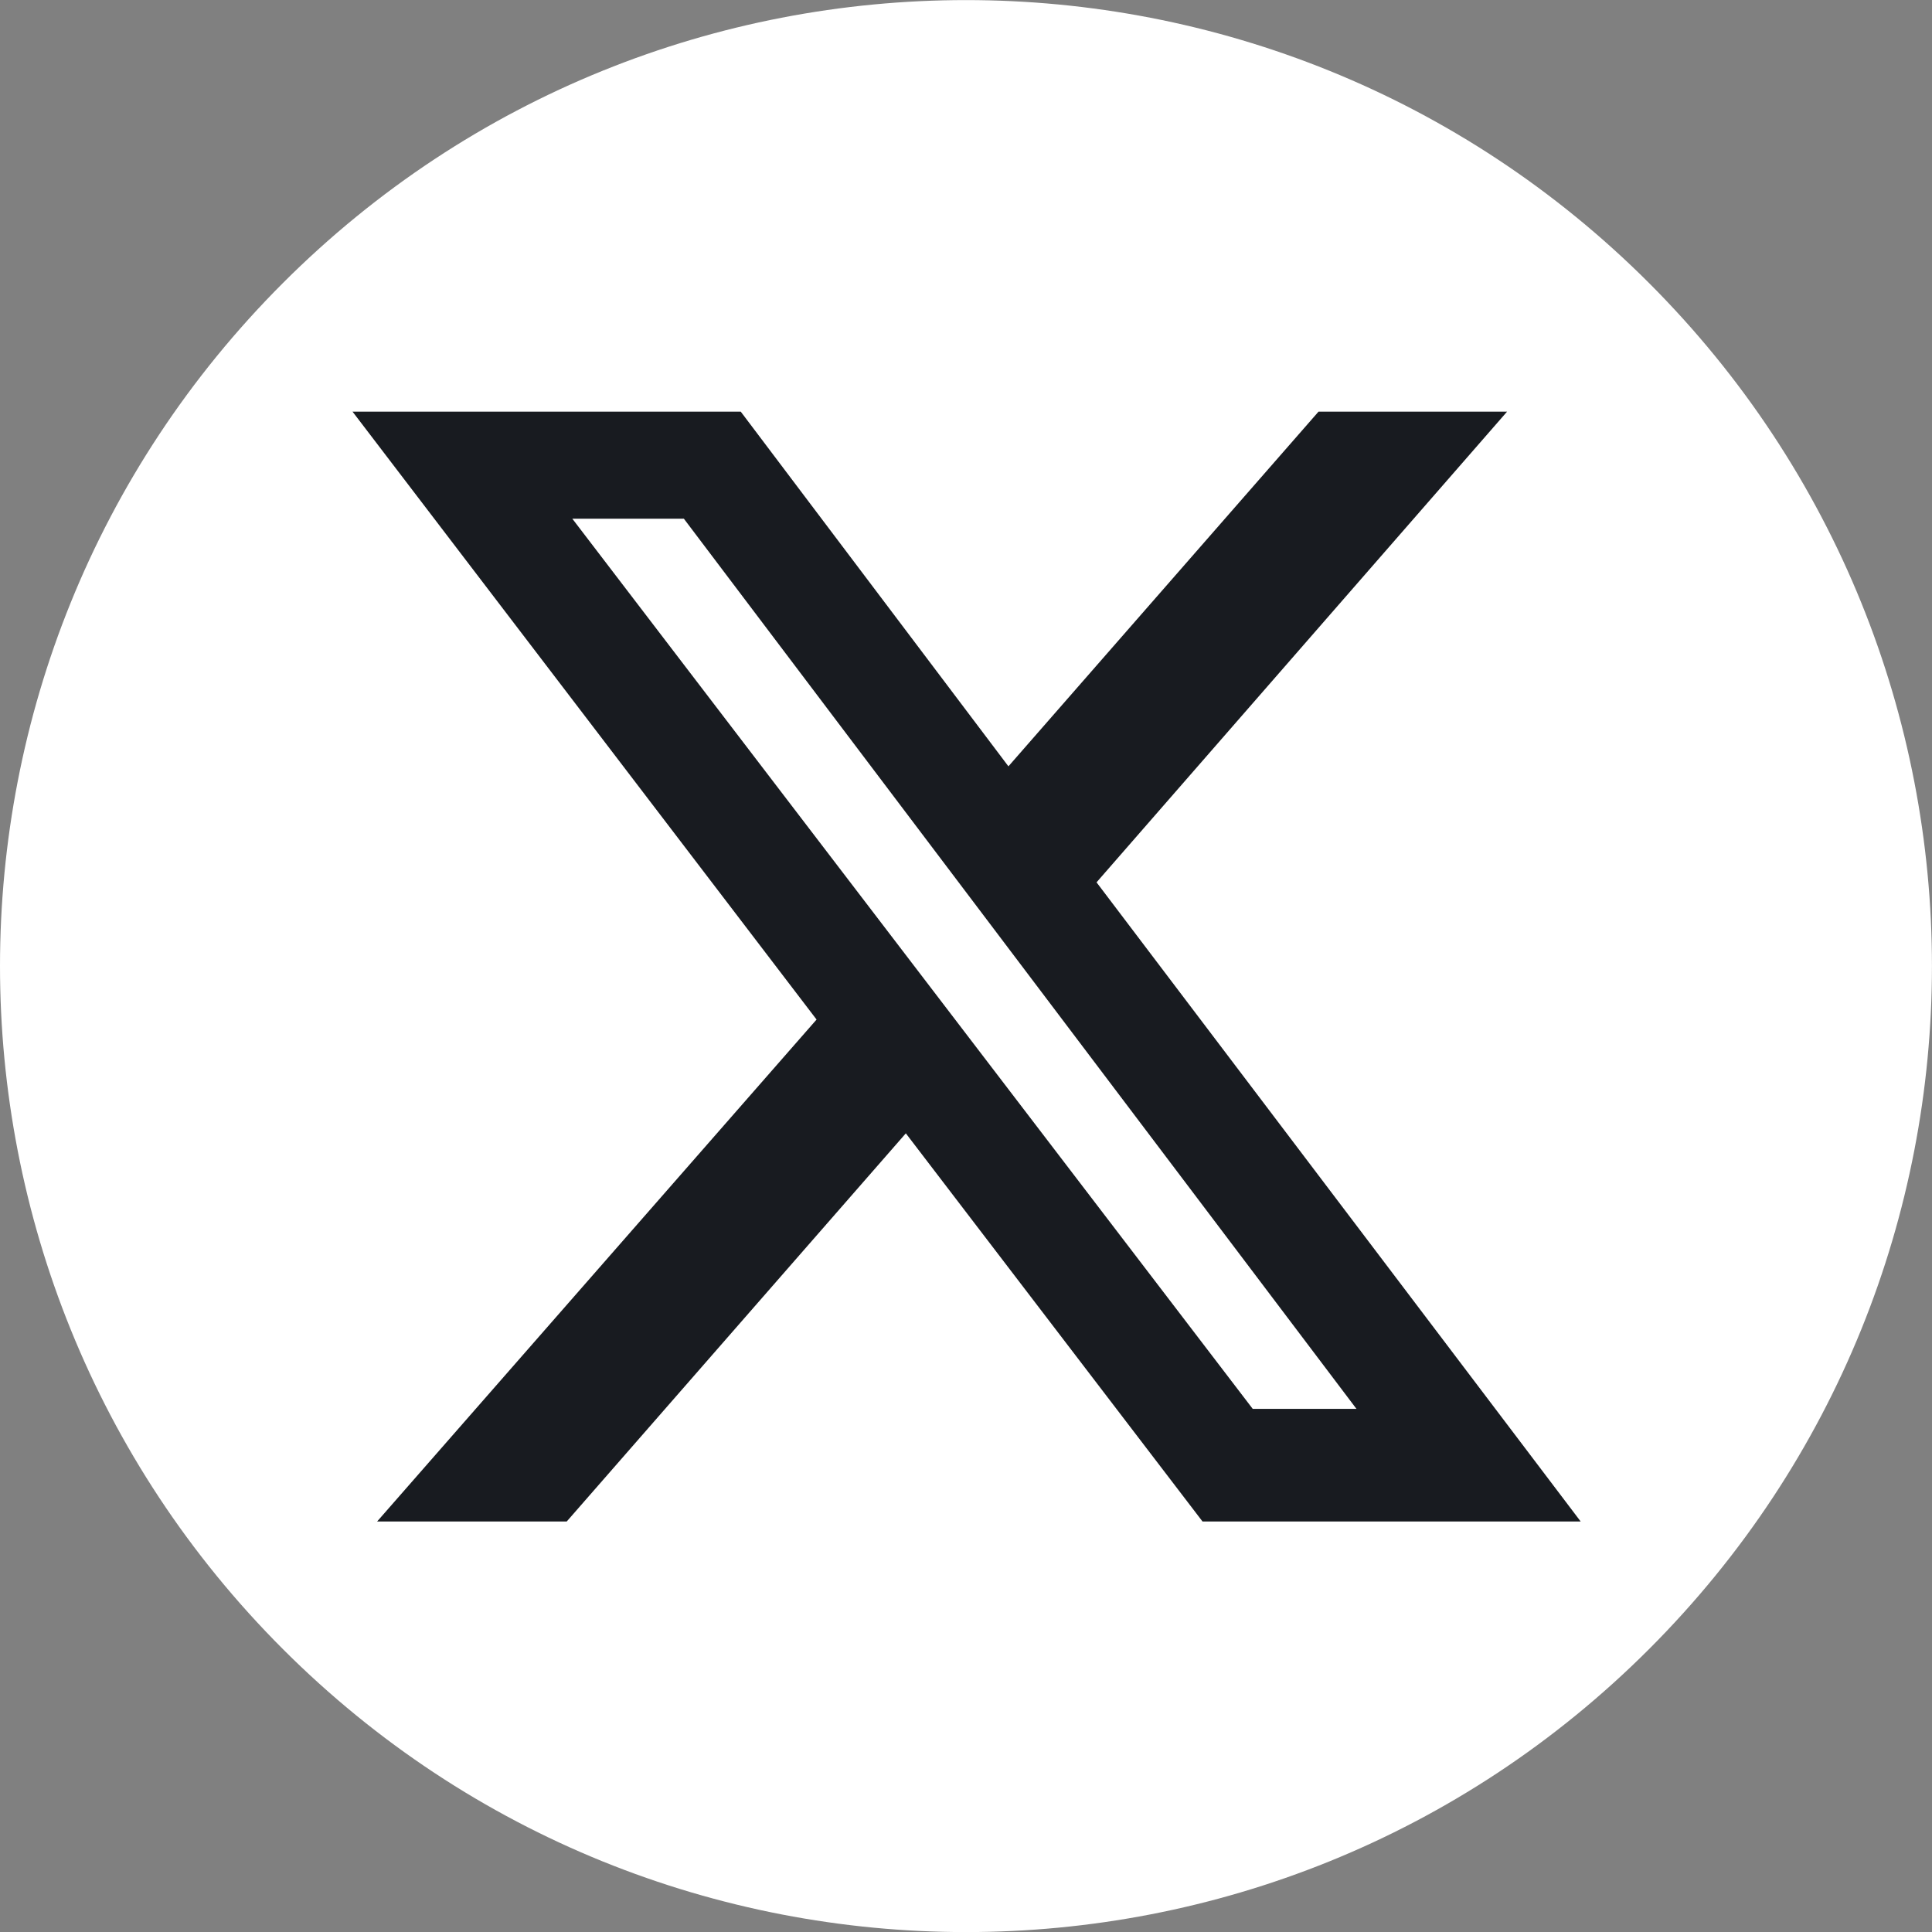
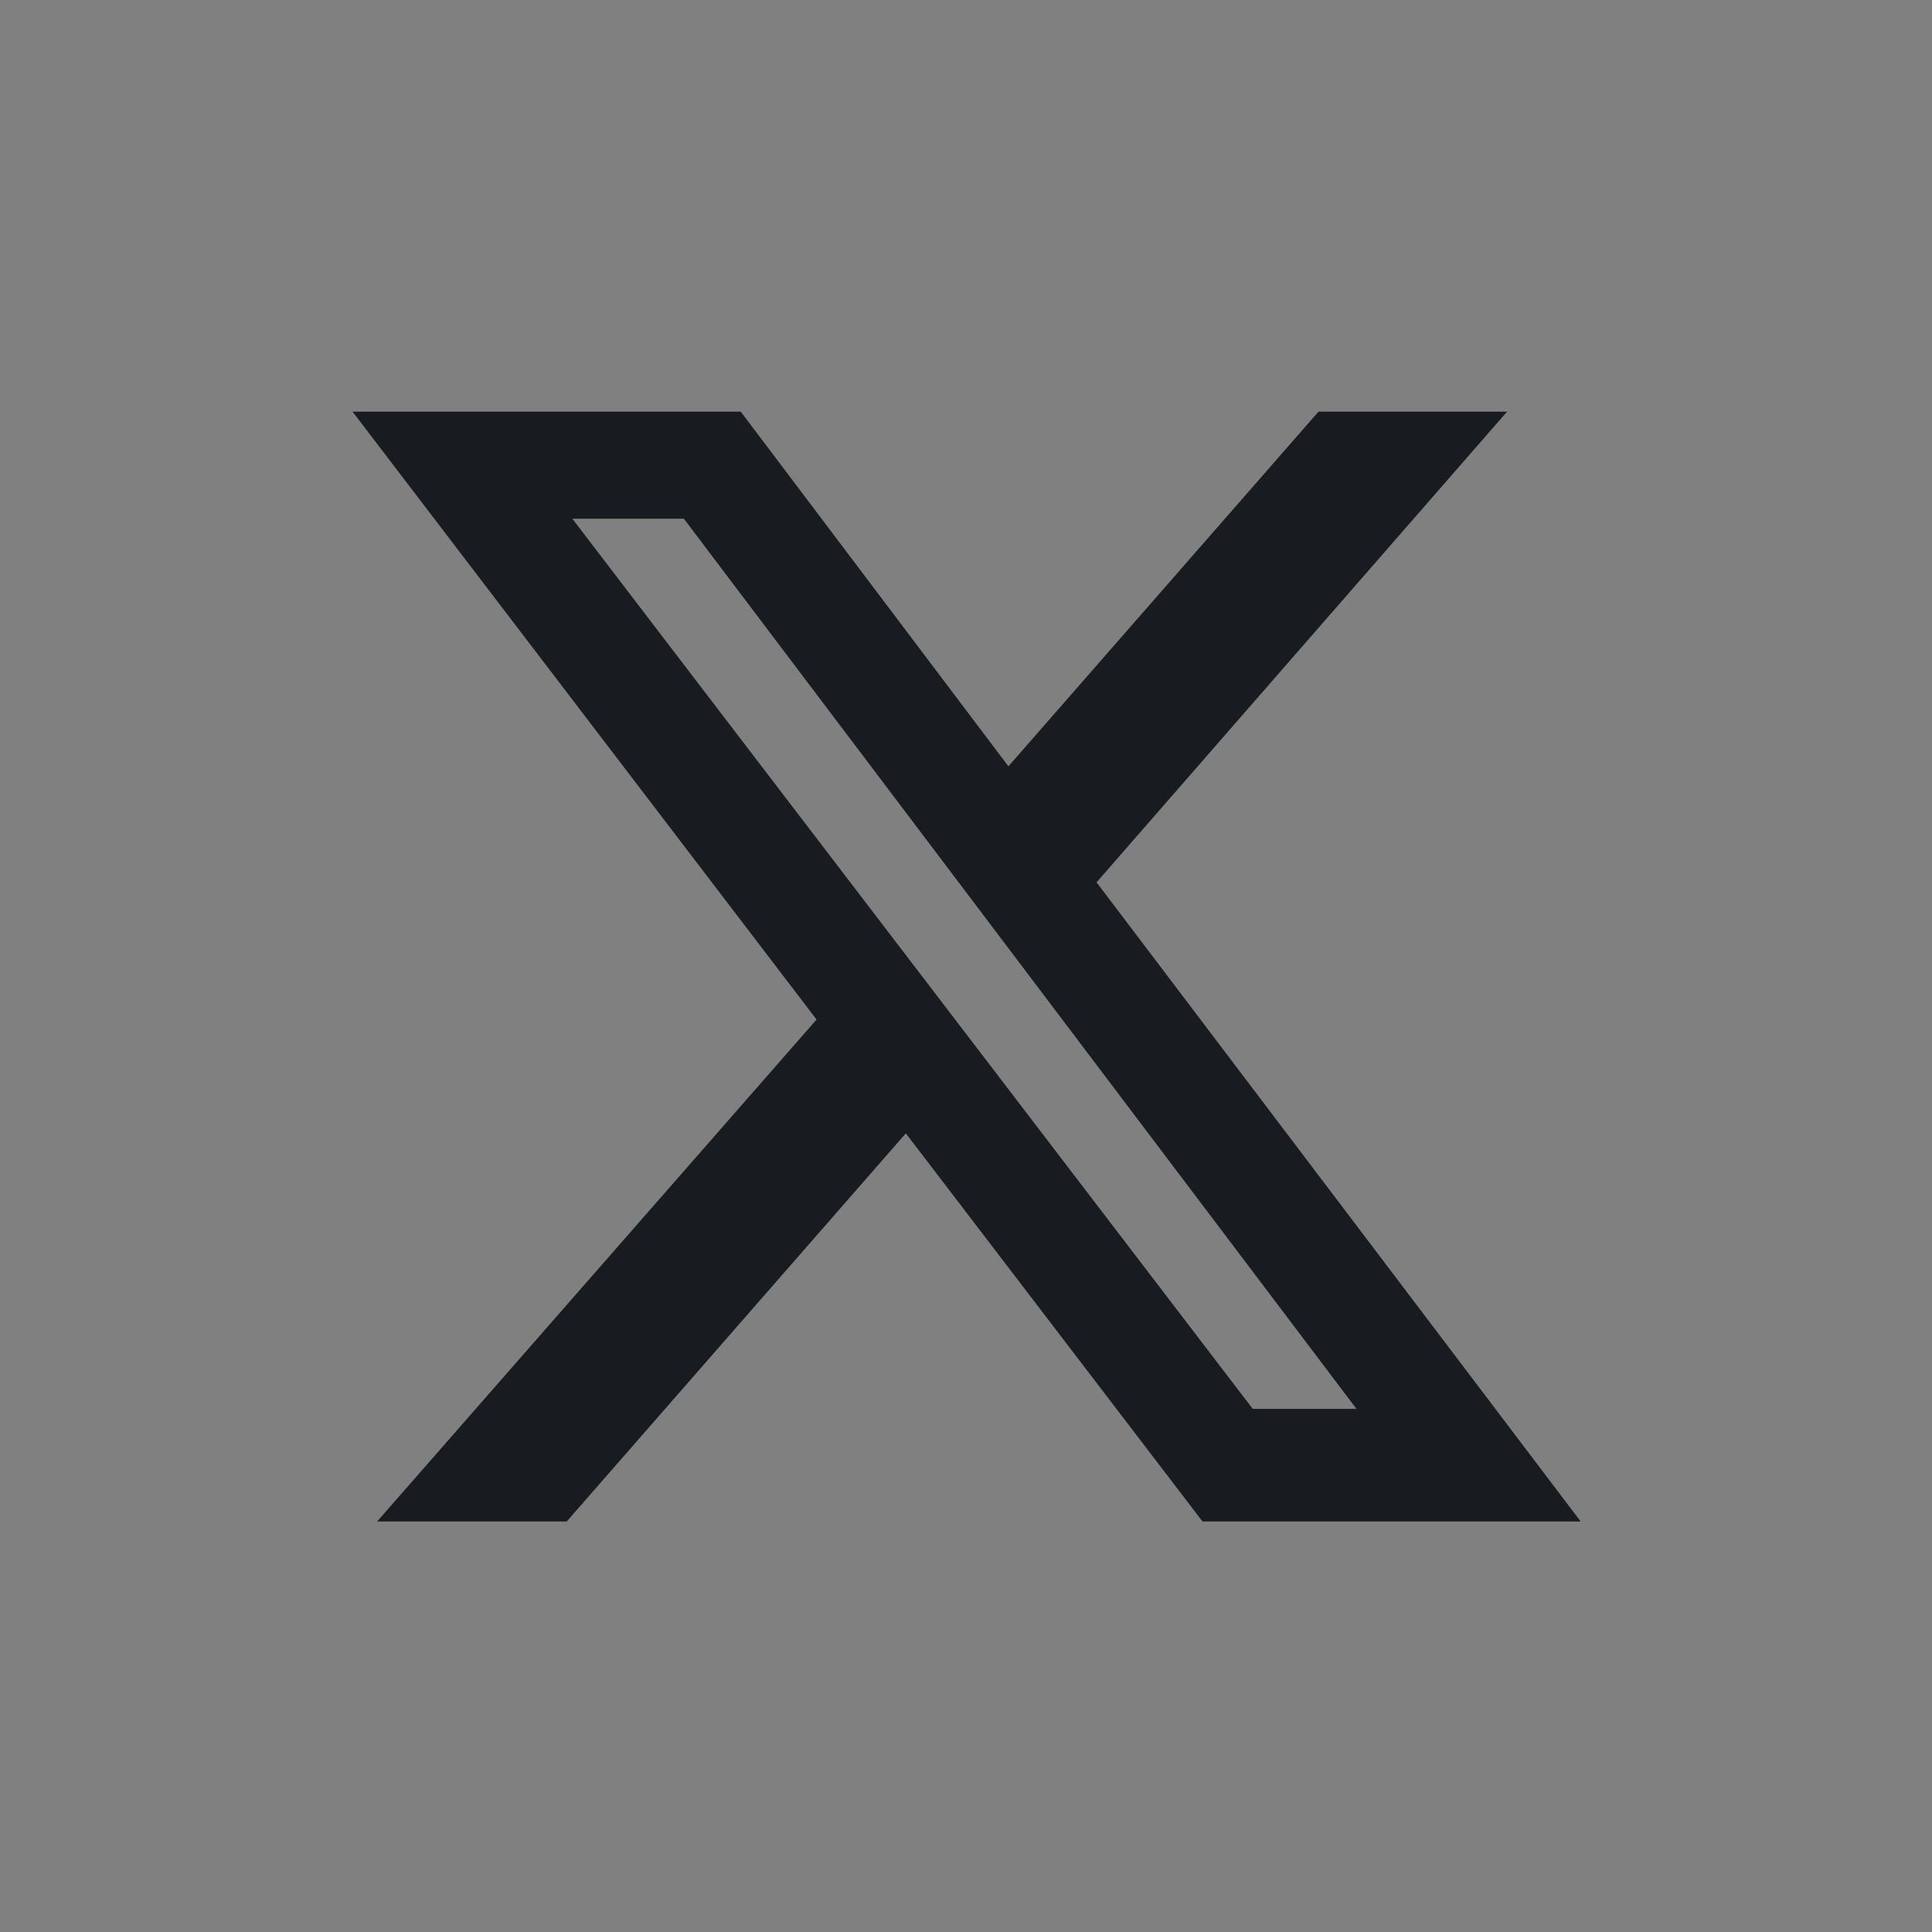
<svg xmlns="http://www.w3.org/2000/svg" width="49" height="49" viewBox="0 0 49 49" fill="none">
  <rect x="0" y="0" width="49" height="49" fill="#808080" stroke="none" />
-   <path d="M41.823 41.826C51.391 32.258 51.391 16.746 41.823 7.178C32.256 -2.39 16.743 -2.39 7.176 7.178C-2.392 16.746 -2.392 32.258 7.176 41.826C16.743 51.394 32.256 51.394 41.823 41.826Z" fill="white" />
  <path d="M31.772 35.732H34.403L17.344 13.155H14.515L31.772 35.732ZM33.441 10.44H38.223L27.811 22.378L40.09 38.589H30.499L22.974 28.744L14.373 38.589H9.564L20.71 25.858L8.941 10.44H18.787L25.576 19.436L33.441 10.44Z" fill="#181B20" />
</svg>